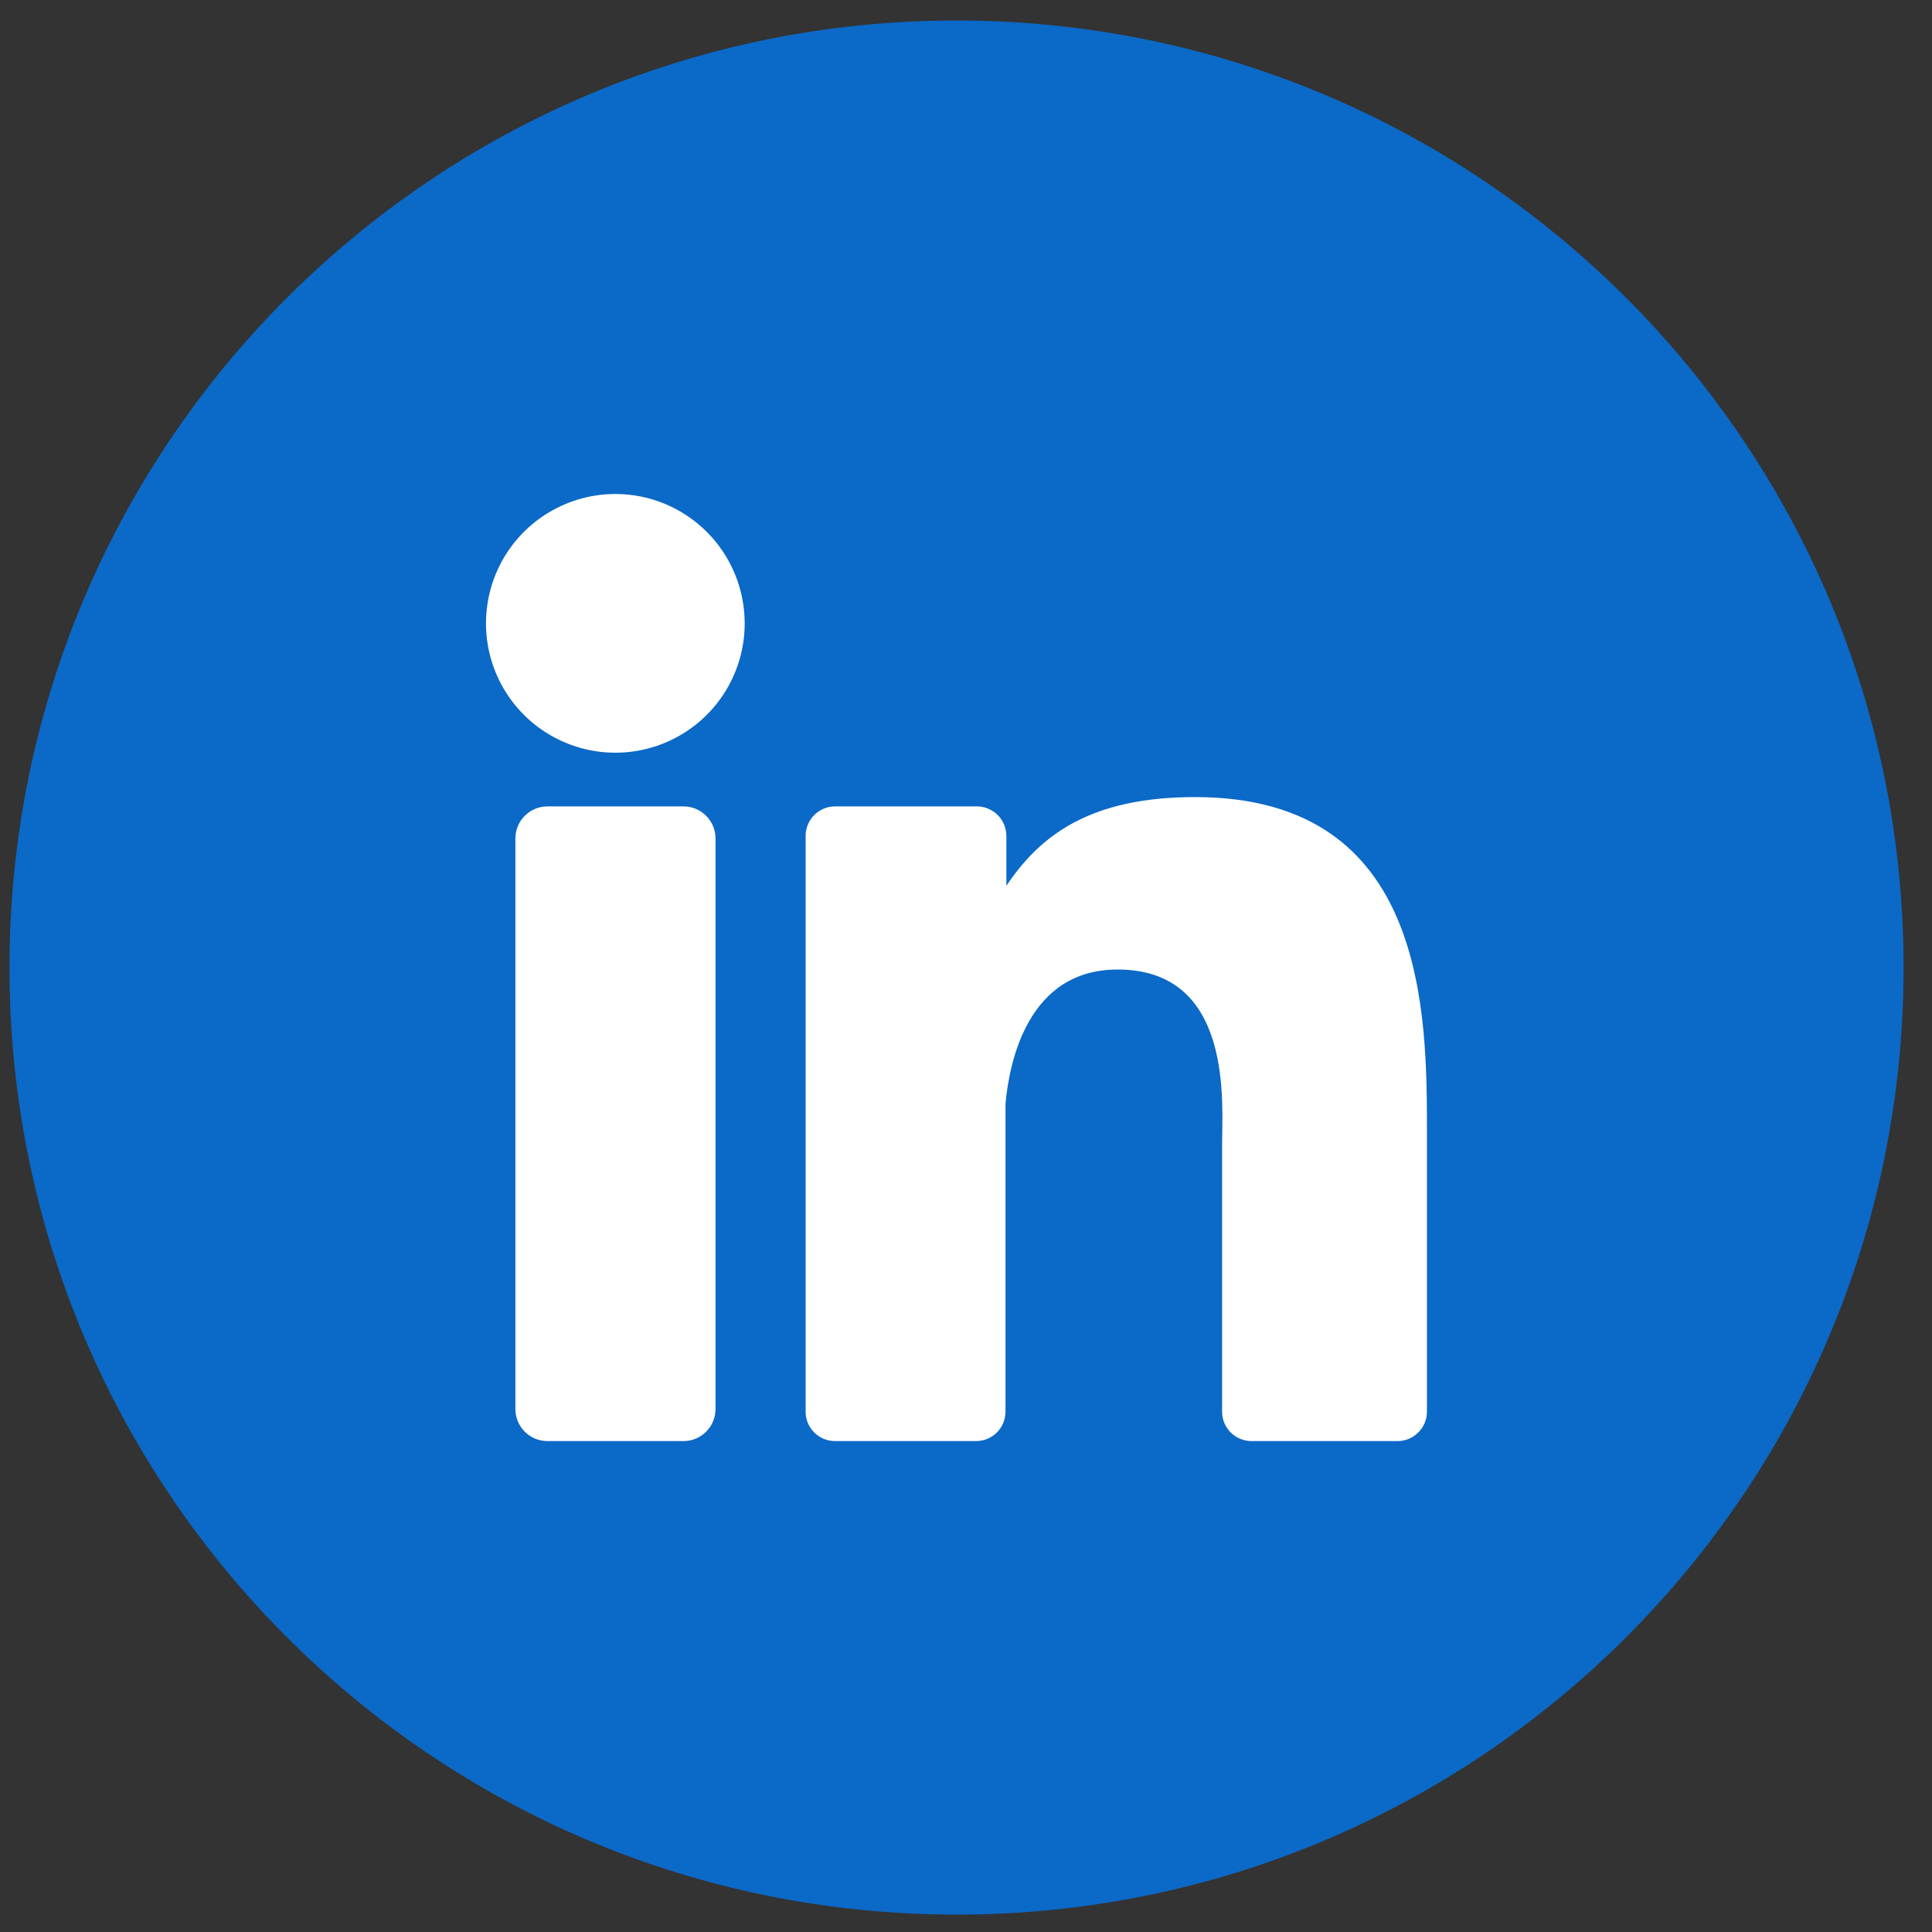
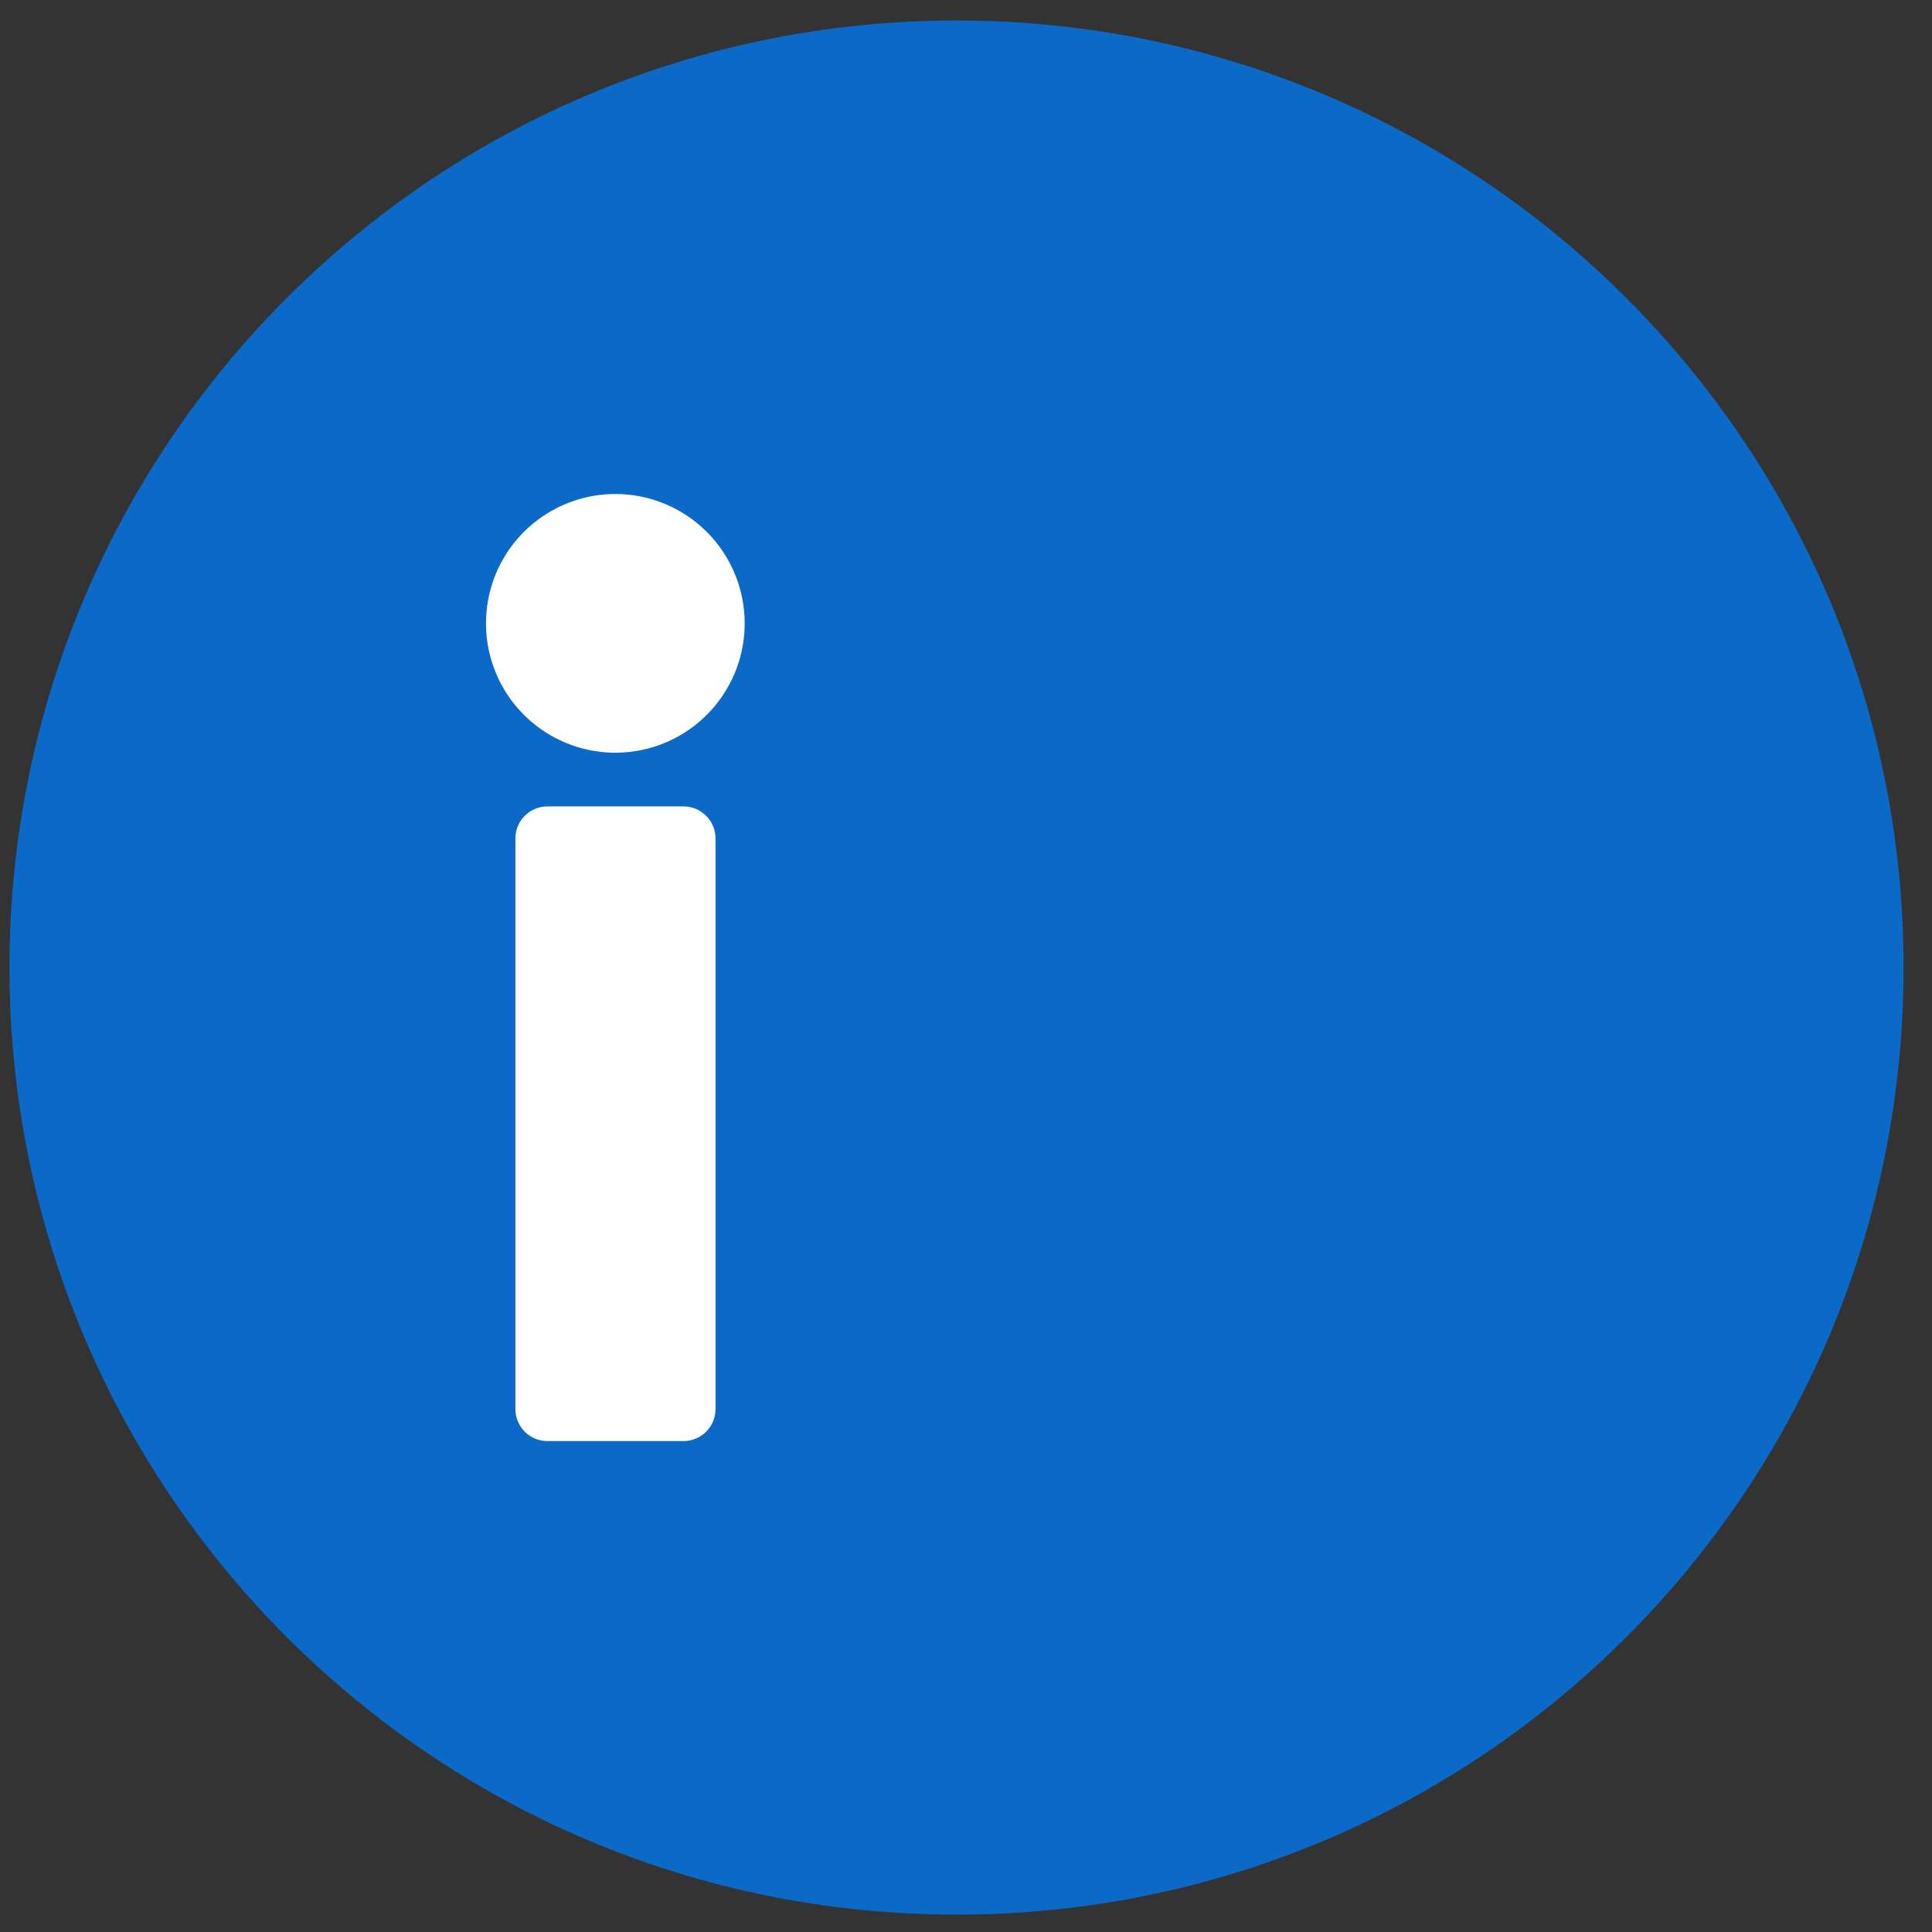
<svg xmlns="http://www.w3.org/2000/svg" width="51" height="51" viewBox="0 0 51 51" fill="none">
  <rect x="0" y="0" width="51" height="51" fill="#333333" stroke="none" />
  <g clip-path="url(#clip0_0_63)">
    <path d="M25.25 50.541C39.057 50.541 50.25 39.348 50.25 25.541C50.25 11.733 39.057 0.541 25.25 0.541C11.443 0.541 0.25 11.733 0.25 25.541C0.25 39.348 11.443 50.541 25.25 50.541Z" fill="#0B69C7" />
    <path d="M19.658 16.452C19.659 17.127 19.459 17.788 19.084 18.35C18.709 18.912 18.176 19.35 17.552 19.609C16.928 19.868 16.241 19.936 15.578 19.804C14.915 19.672 14.307 19.347 13.829 18.869C13.351 18.392 13.026 17.783 12.894 17.12C12.763 16.458 12.831 15.771 13.089 15.147C13.348 14.523 13.787 13.989 14.348 13.615C14.911 13.24 15.571 13.04 16.247 13.04C17.151 13.041 18.018 13.401 18.658 14.041C19.297 14.68 19.657 15.547 19.658 16.452Z" fill="white" />
    <path d="M18.043 21.287H14.451C13.984 21.287 13.605 21.666 13.605 22.133V37.195C13.605 37.662 13.984 38.041 14.451 38.041H18.043C18.51 38.041 18.888 37.662 18.888 37.195V22.133C18.888 21.666 18.51 21.287 18.043 21.287Z" fill="white" />
-     <path d="M37.668 29.971V37.264C37.668 37.47 37.586 37.668 37.44 37.813C37.295 37.959 37.097 38.041 36.892 38.041H33.036C32.83 38.041 32.633 37.959 32.487 37.813C32.342 37.668 32.26 37.47 32.26 37.264V30.198C32.26 29.142 32.566 25.593 29.503 25.593C27.128 25.593 26.645 28.034 26.543 29.129V37.281C26.538 37.483 26.456 37.675 26.312 37.817C26.168 37.959 25.975 38.039 25.773 38.041H22.043C21.941 38.041 21.84 38.021 21.745 37.982C21.651 37.944 21.565 37.886 21.493 37.814C21.421 37.742 21.363 37.656 21.325 37.562C21.286 37.467 21.266 37.366 21.267 37.264V22.067C21.266 21.965 21.286 21.863 21.325 21.769C21.363 21.674 21.421 21.588 21.493 21.516C21.565 21.443 21.651 21.386 21.745 21.347C21.839 21.307 21.941 21.287 22.043 21.287H25.773C25.877 21.285 25.979 21.304 26.075 21.343C26.172 21.381 26.259 21.438 26.333 21.511C26.407 21.583 26.465 21.67 26.505 21.765C26.545 21.861 26.566 21.963 26.566 22.067V23.383C27.447 22.067 28.757 21.041 31.543 21.041C37.704 21.037 37.668 26.804 37.668 29.971Z" fill="white" />
  </g>
  <defs>
    <clipPath id="clip0_0_63">
      <rect width="50" height="50" fill="white" transform="translate(0.25 0.541)" />
    </clipPath>
  </defs>
</svg>